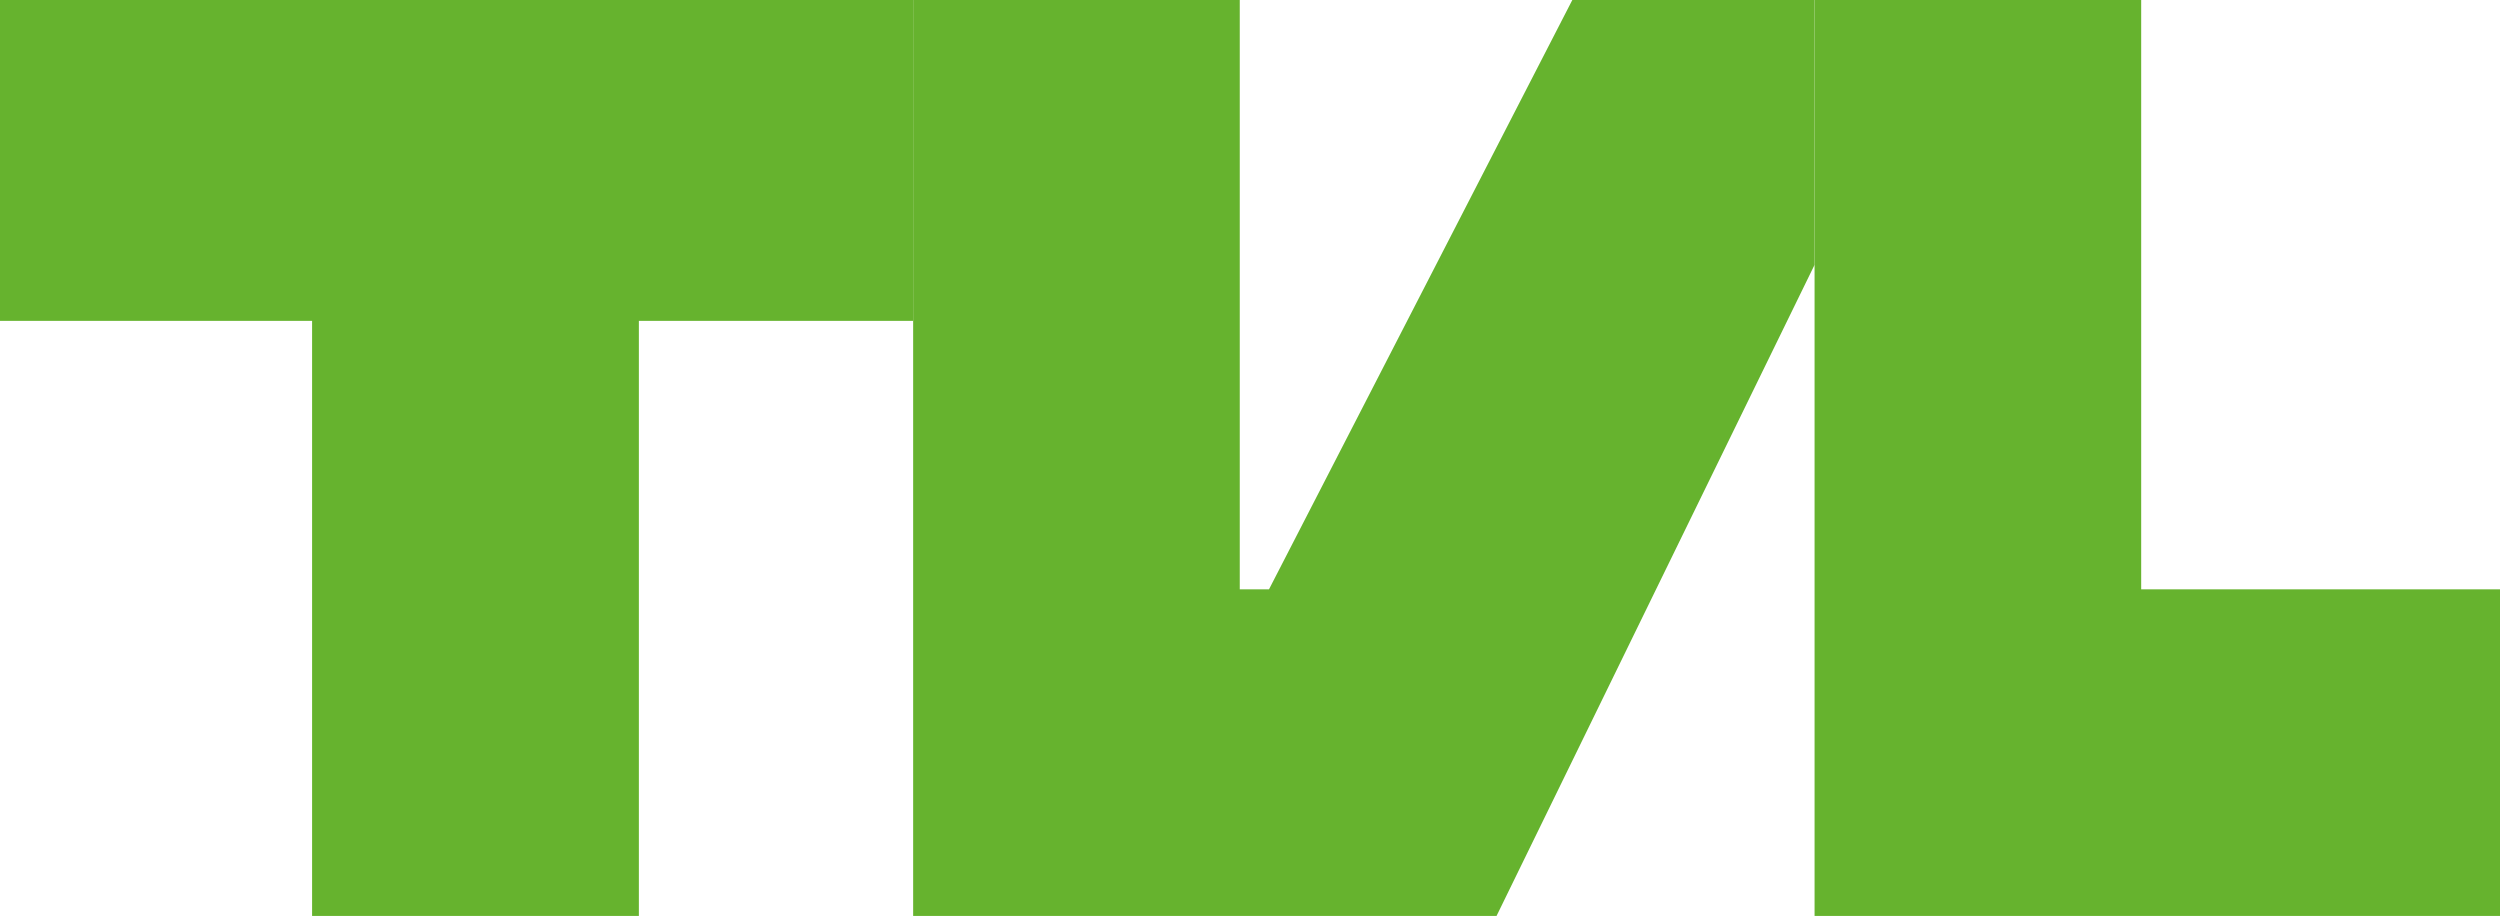
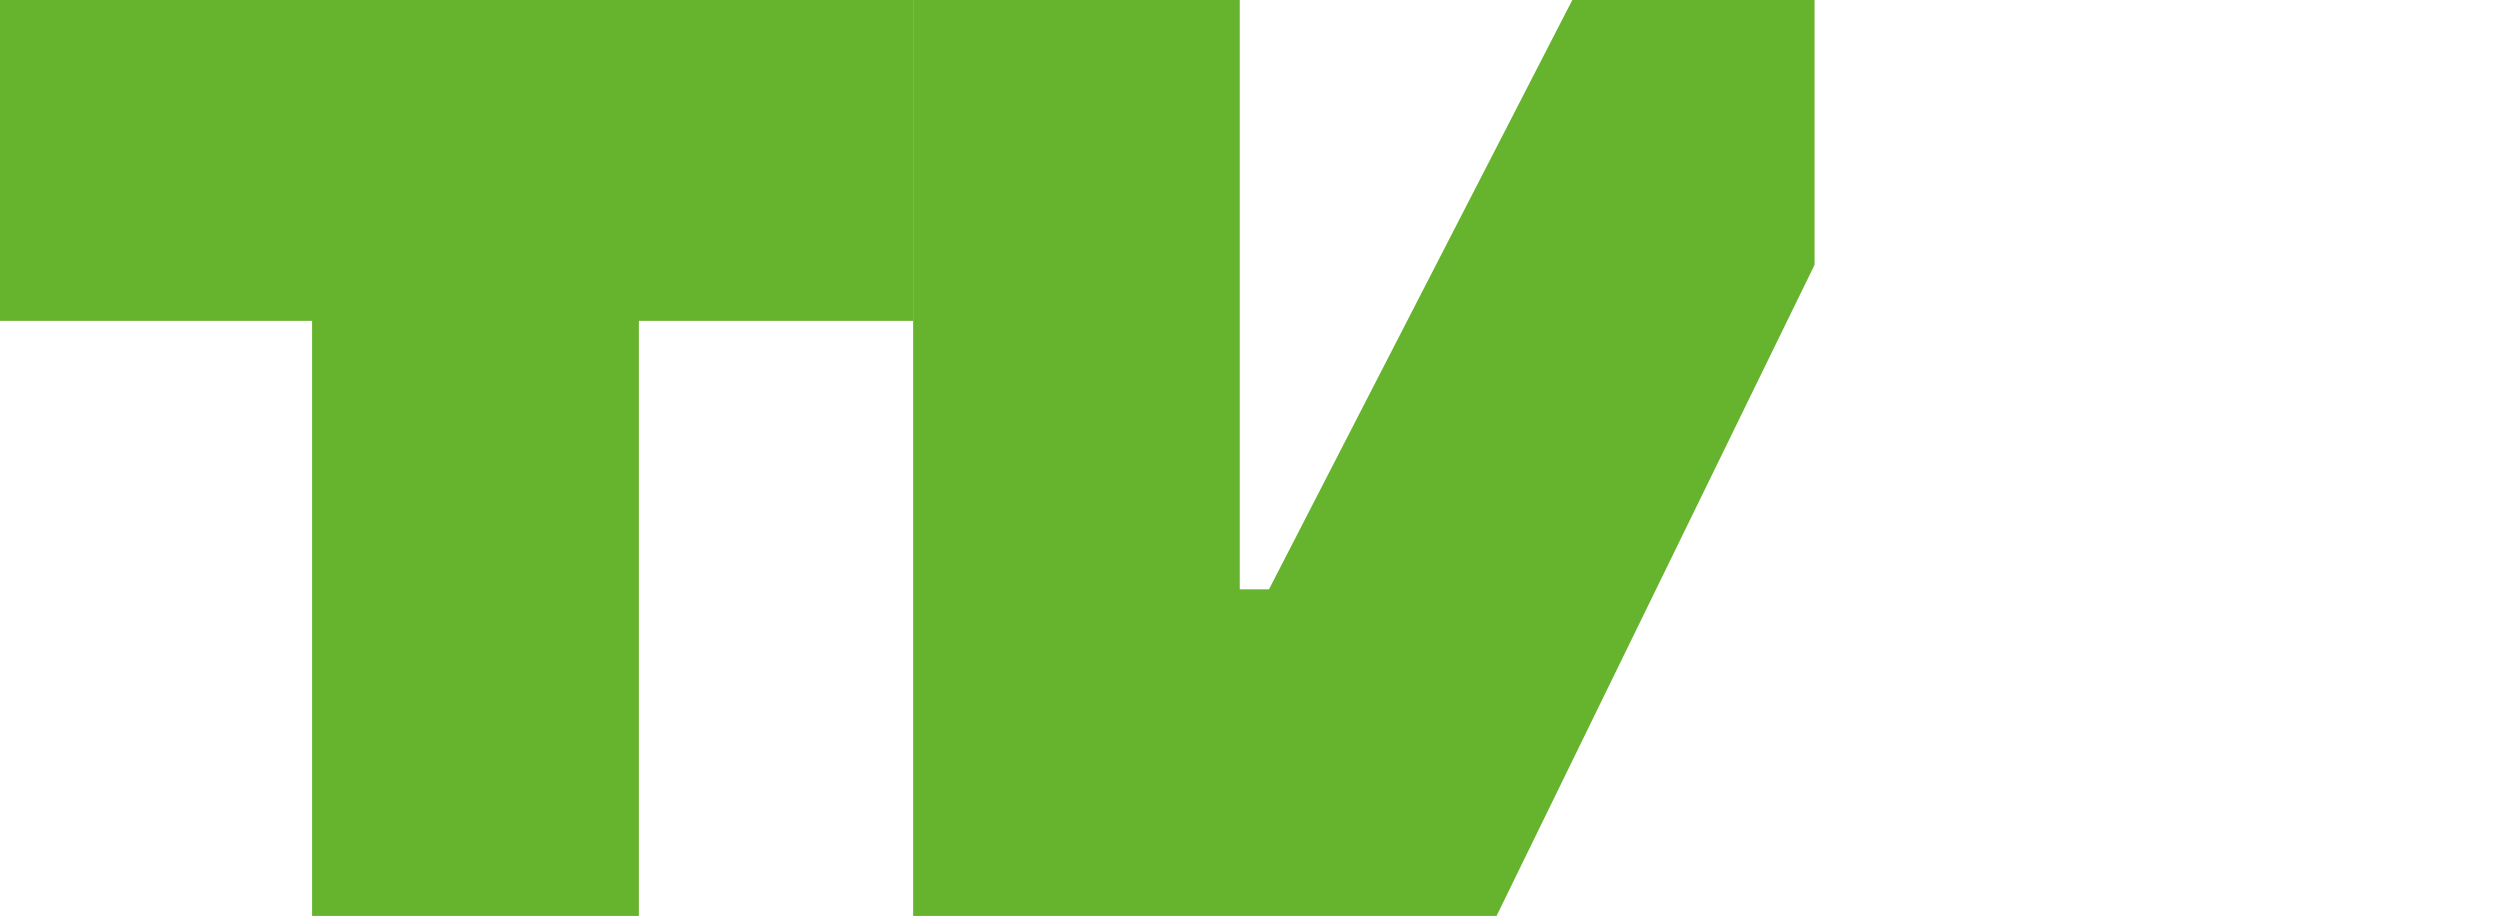
<svg xmlns="http://www.w3.org/2000/svg" viewBox="0 0 142.83 52.33">
  <defs>
    <style>.a{fill:#66b32e;}</style>
  </defs>
  <title>tvl-ohne-unterzeile</title>
  <polygon class="a" points="0 0 0 18.33 17.83 18.33 17.83 52.33 36.5 52.33 36.5 18.33 52.17 18.33 52.17 0 0 0" />
  <polygon class="a" points="70.83 0 70.83 33.67 72.5 33.67 89.83 0 103.67 0 103.67 15.13 85.5 52.33 52.17 52.33 52.17 0 70.83 0" />
-   <polygon class="a" points="122.33 0 122.33 33.67 142.83 33.67 142.83 52.33 103.67 52.33 103.67 0 122.33 0" />
</svg>